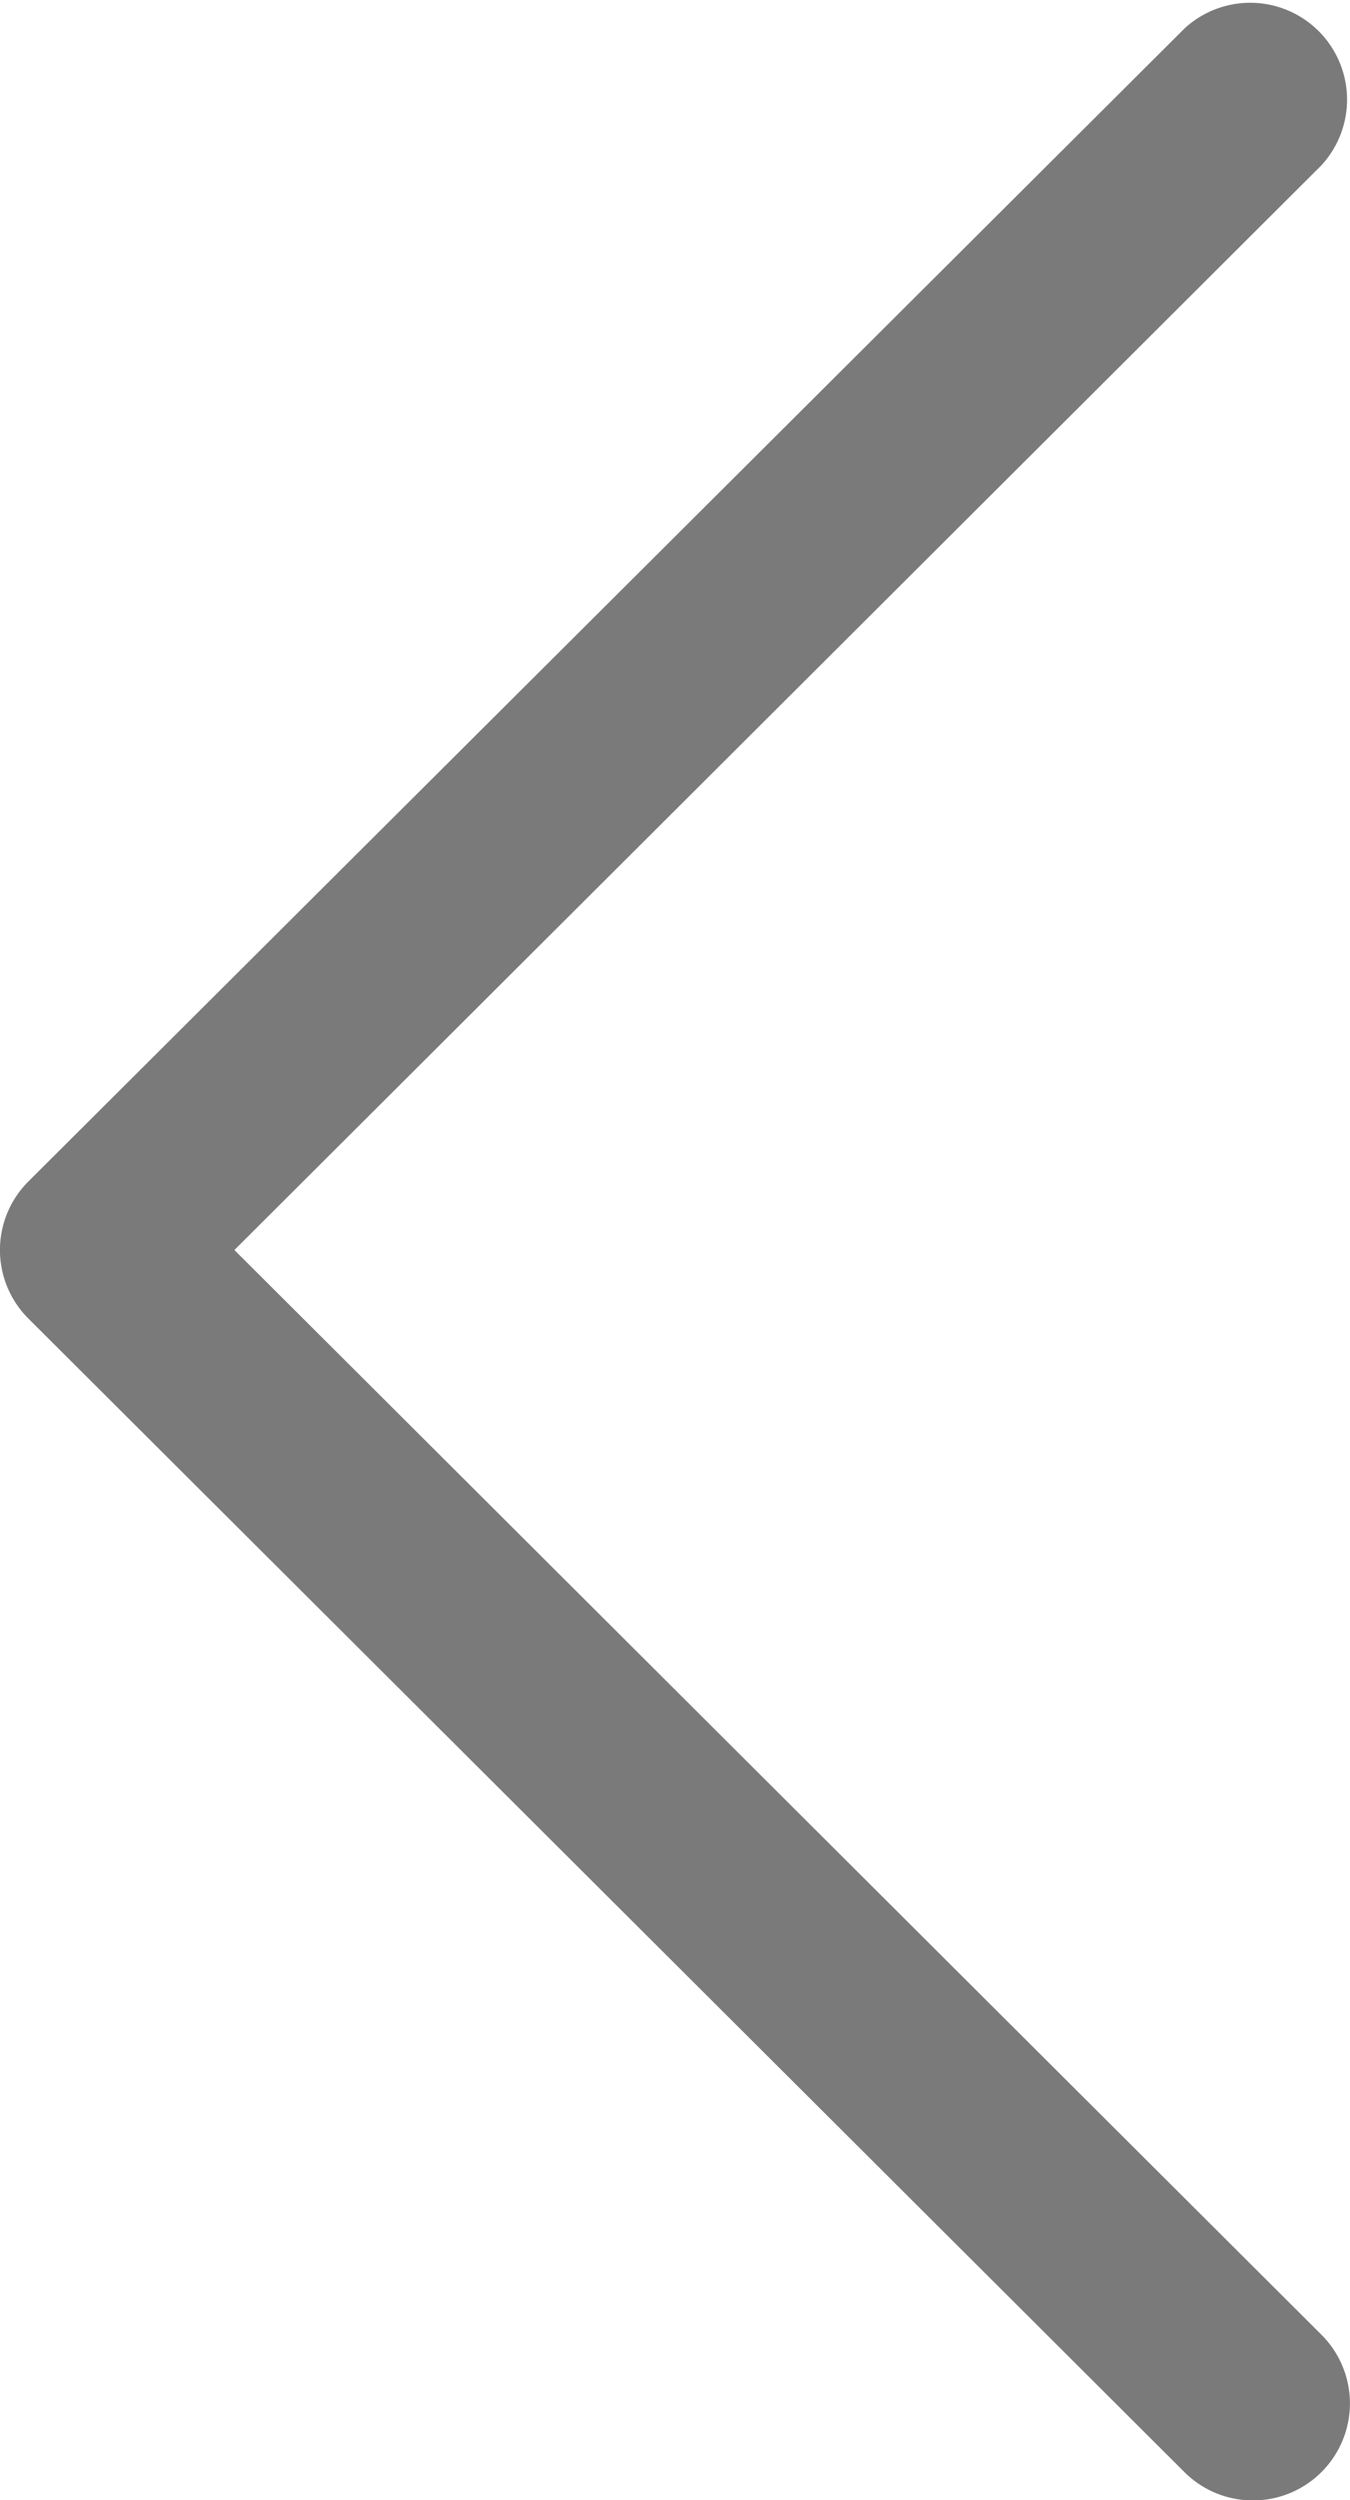
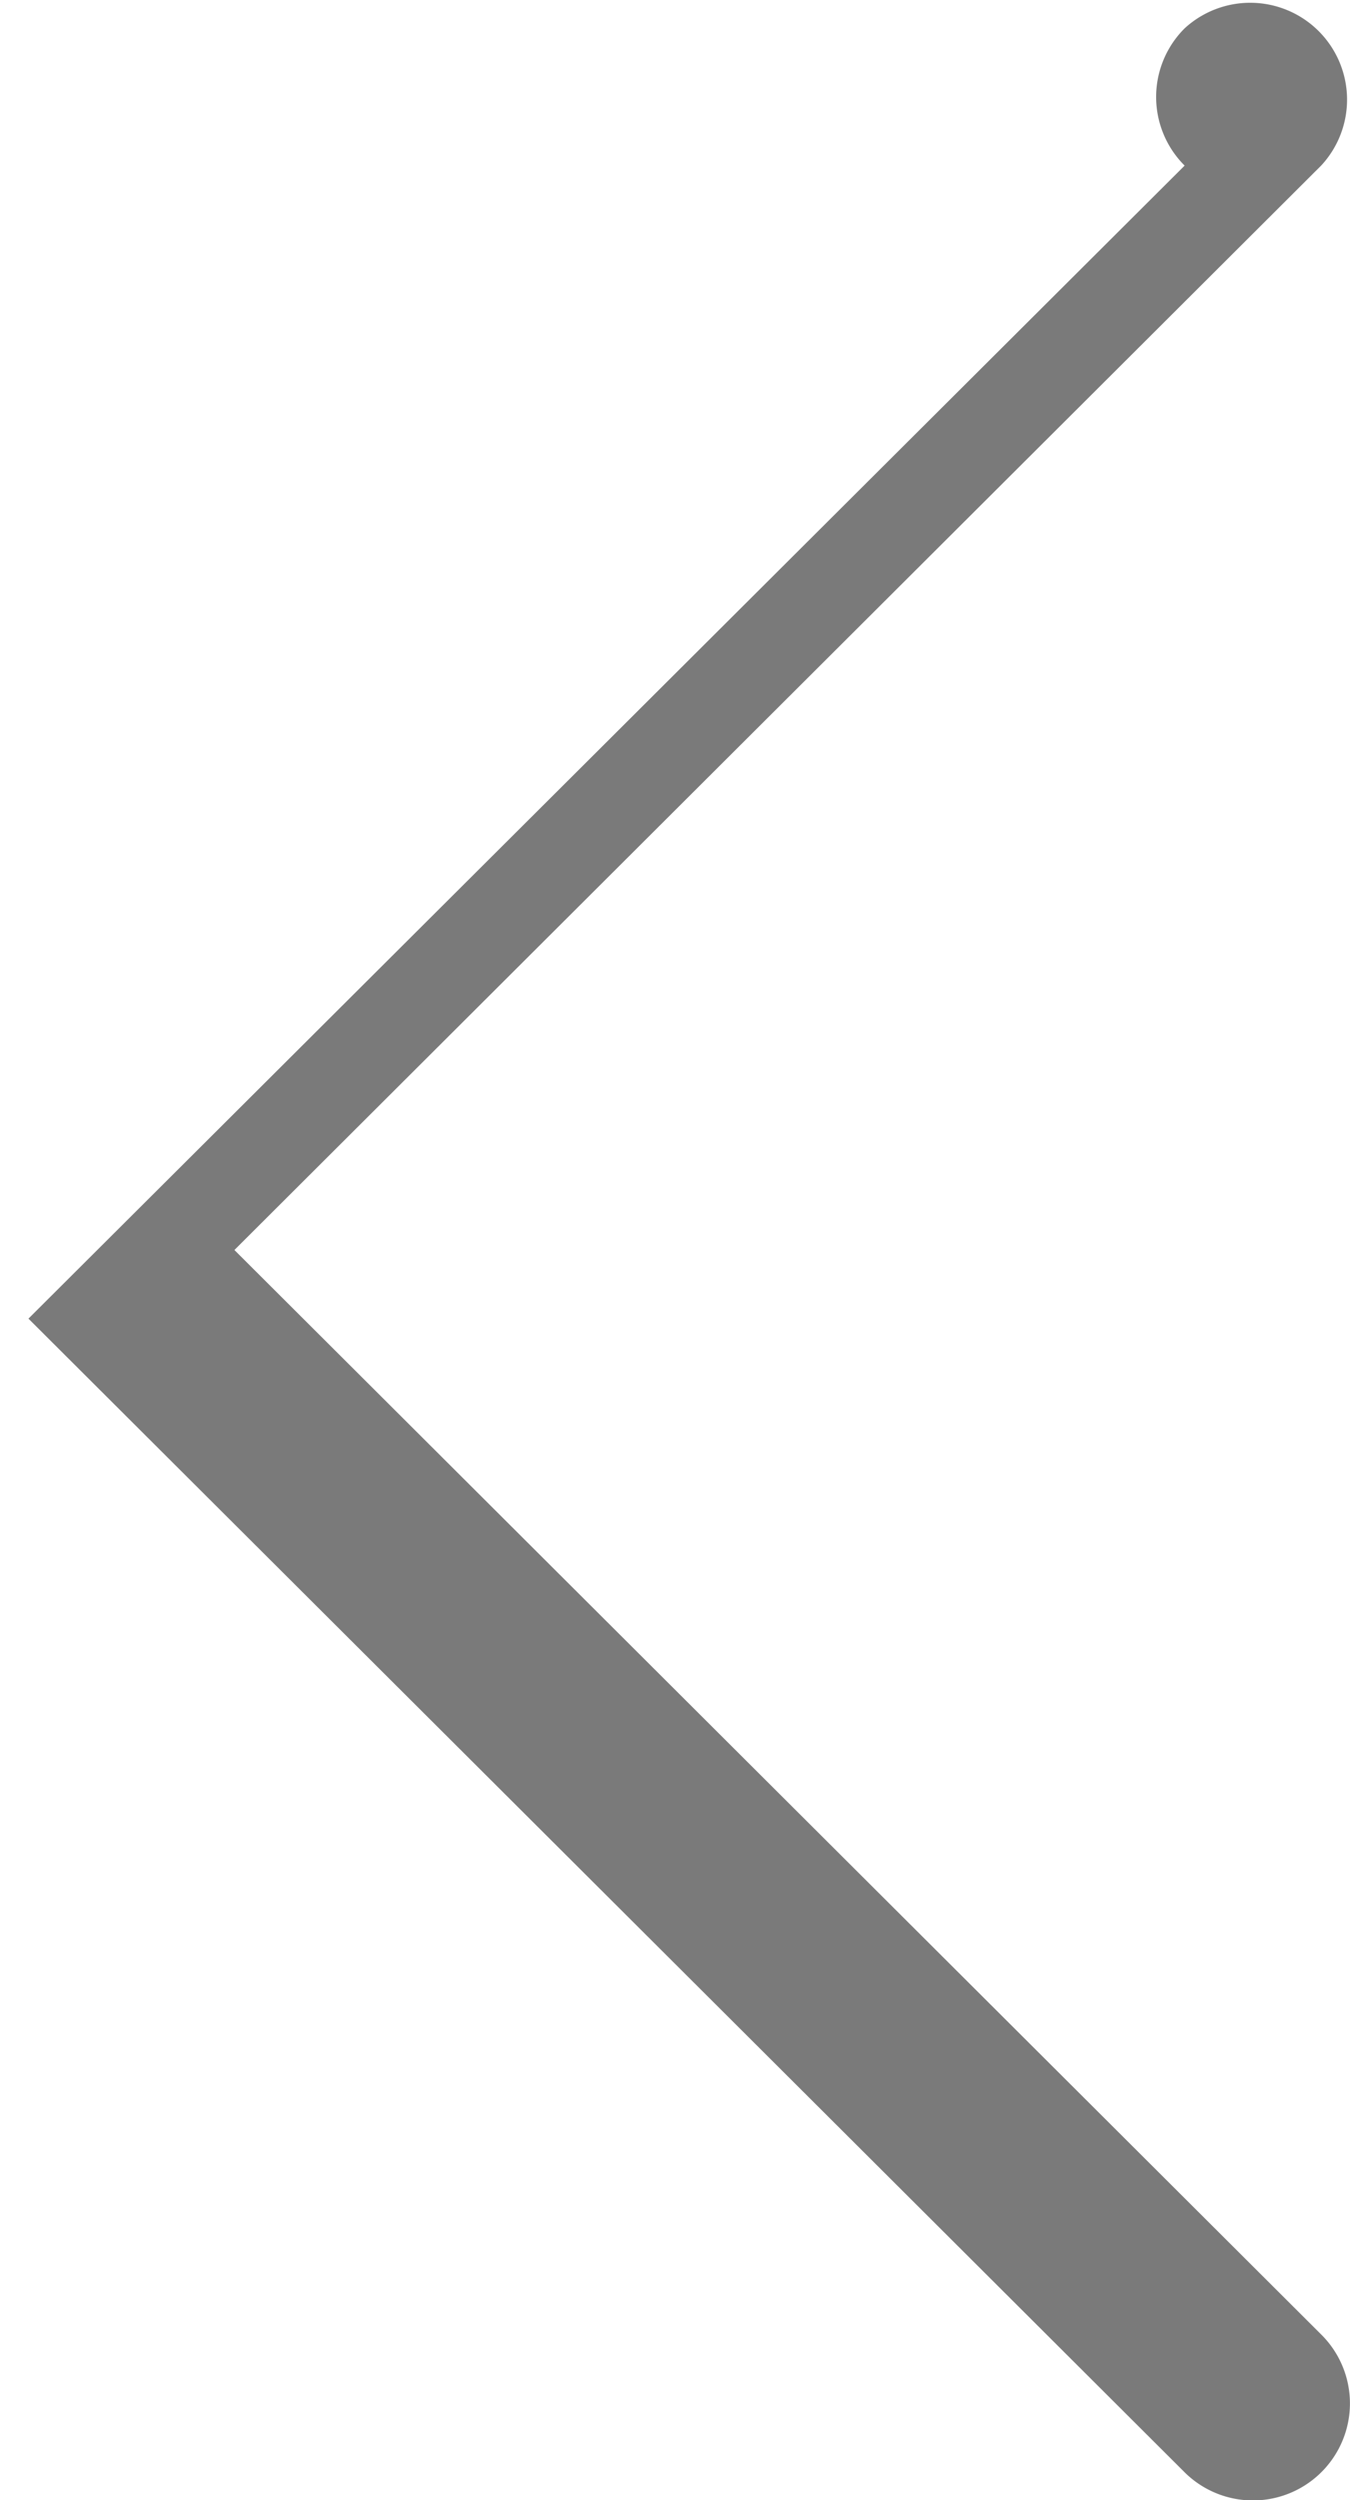
<svg xmlns="http://www.w3.org/2000/svg" id="flecha_izquierda" width="12.67" height="23.46" viewBox="0 0 12.67 23.46">
  <g id="Grupo_41" data-name="Grupo 41" transform="translate(0 0)">
-     <path id="Trazado_118" data-name="Trazado 118" d="M.267,12.374,11.118,23.2A.909.909,0,0,0,12.4,21.907L2.2,11.73,12.4,1.553A.909.909,0,0,0,11.118.266L.267,11.086a.909.909,0,0,0,0,1.288Z" transform="translate(0 0)" fill="#7a7a7a" />
+     <path id="Trazado_118" data-name="Trazado 118" d="M.267,12.374,11.118,23.2A.909.909,0,0,0,12.4,21.907L2.2,11.73,12.4,1.553A.909.909,0,0,0,11.118.266a.909.909,0,0,0,0,1.288Z" transform="translate(0 0)" fill="#7a7a7a" />
  </g>
</svg>